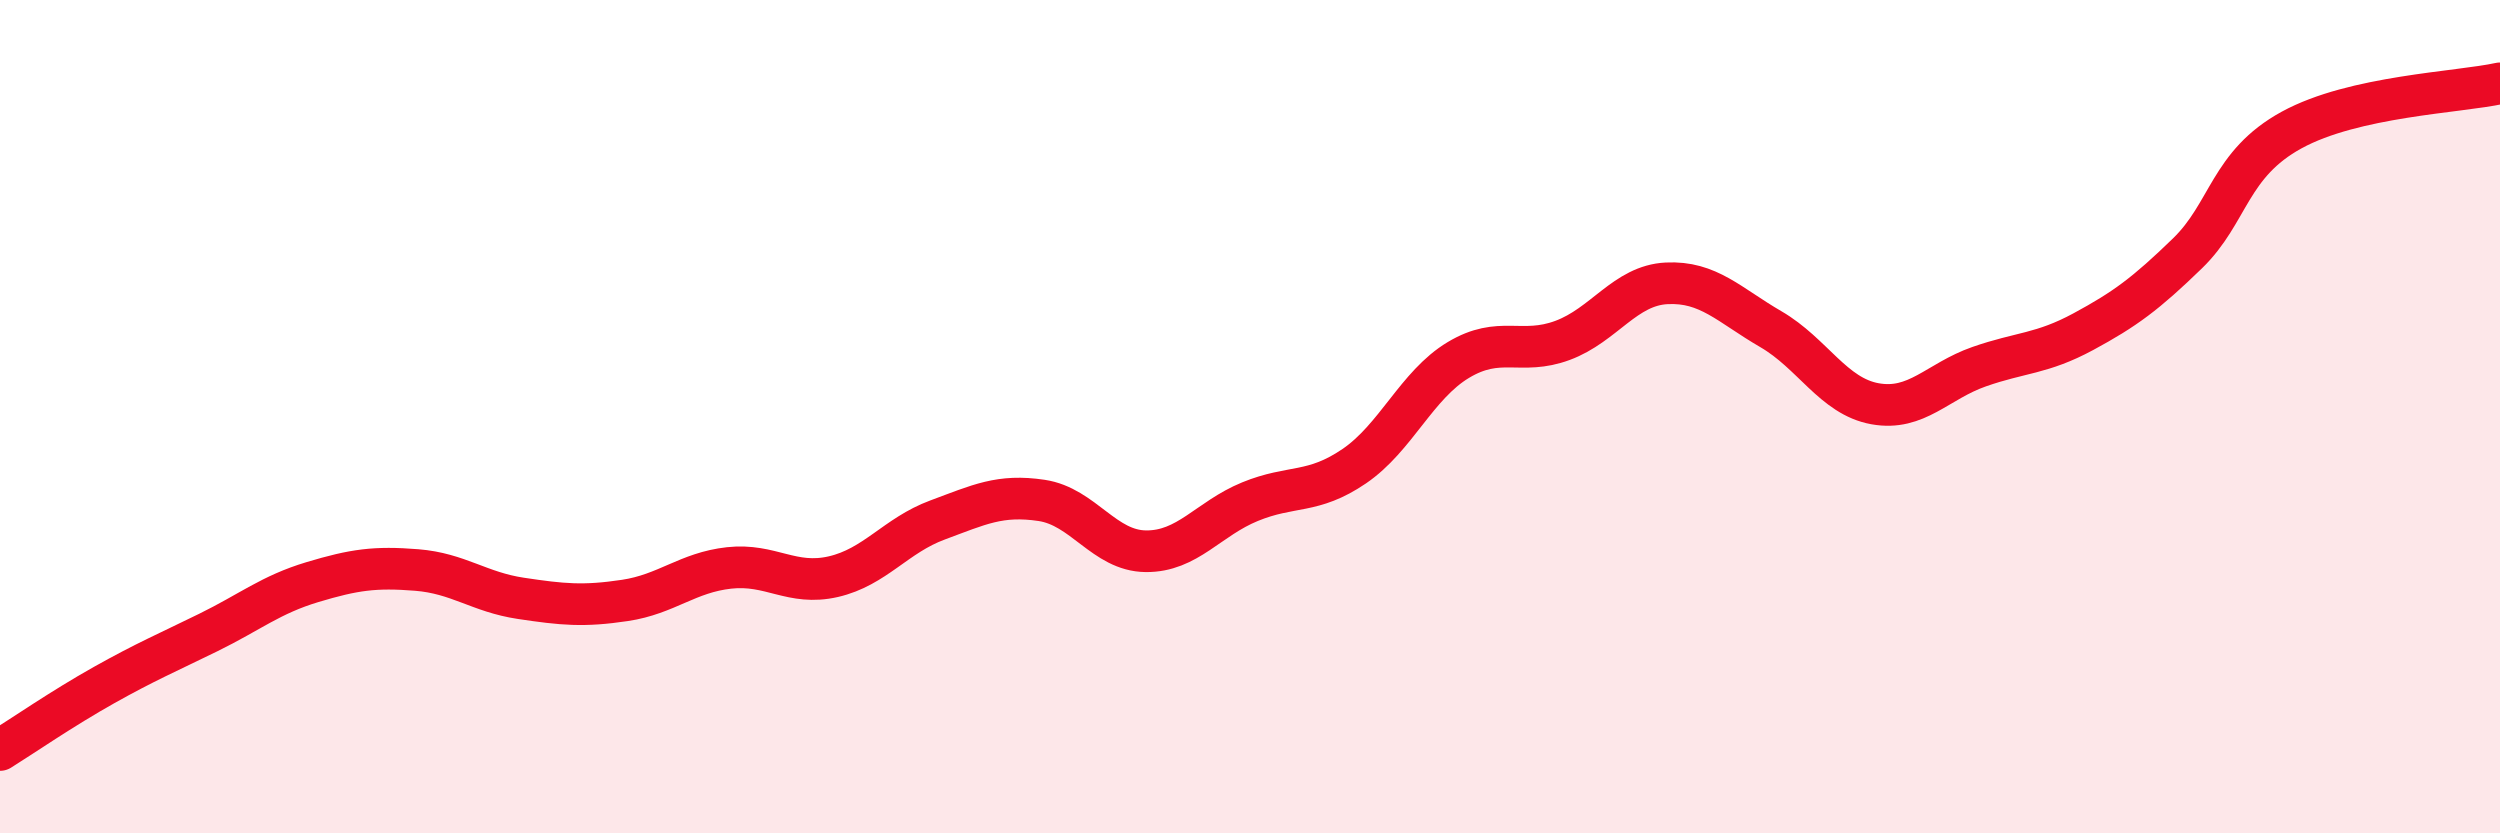
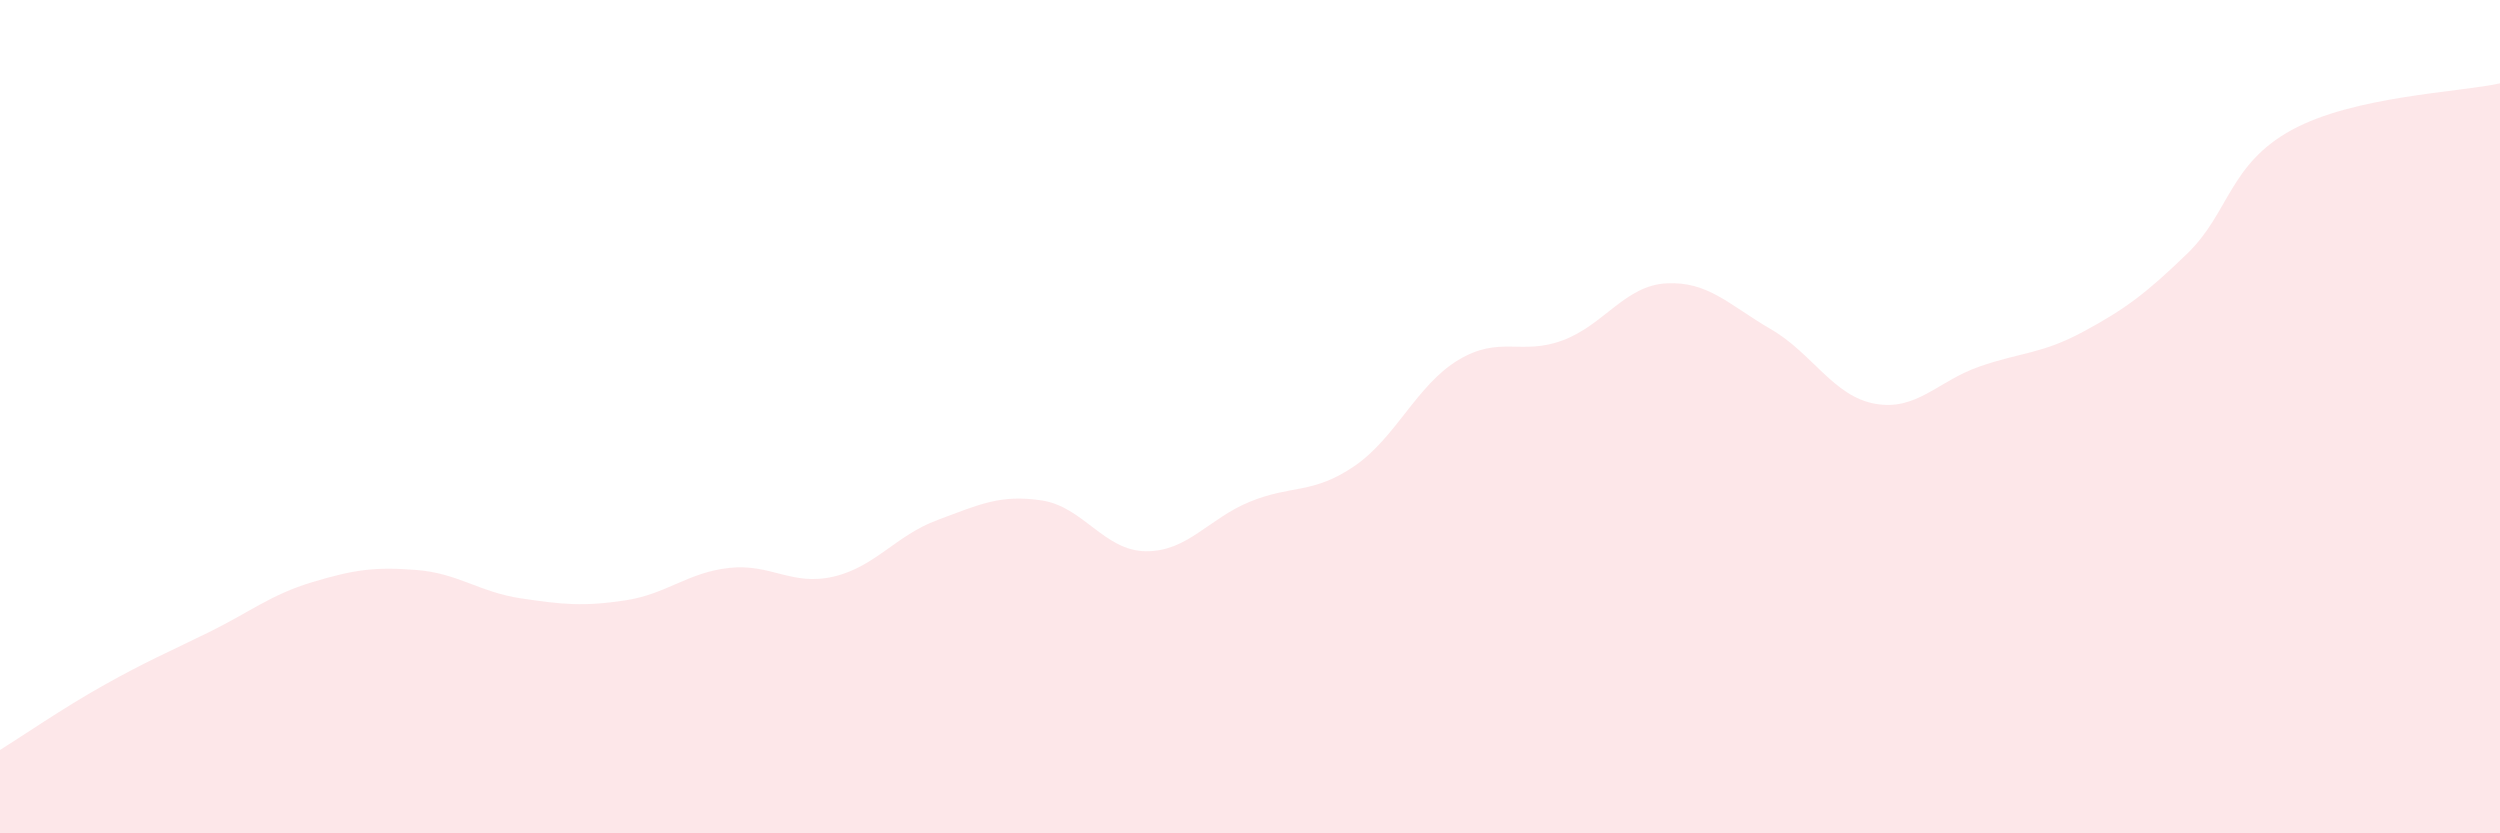
<svg xmlns="http://www.w3.org/2000/svg" width="60" height="20" viewBox="0 0 60 20">
  <path d="M 0,18 C 0.5,17.69 1.5,17 2.5,16.44 C 3.5,15.88 4,15.67 5,15.18 C 6,14.69 6.5,14.27 7.5,13.97 C 8.5,13.67 9,13.6 10,13.68 C 11,13.76 11.5,14.21 12.5,14.36 C 13.5,14.51 14,14.56 15,14.41 C 16,14.26 16.5,13.74 17.5,13.63 C 18.5,13.52 19,14.07 20,13.84 C 21,13.61 21.5,12.85 22.5,12.48 C 23.5,12.11 24,11.86 25,12.01 C 26,12.16 26.5,13.22 27.5,13.23 C 28.5,13.24 29,12.45 30,12.04 C 31,11.63 31.5,11.87 32.5,11.19 C 33.5,10.51 34,9.24 35,8.64 C 36,8.04 36.5,8.54 37.5,8.17 C 38.5,7.8 39,6.85 40,6.8 C 41,6.75 41.5,7.32 42.5,7.9 C 43.5,8.48 44,9.51 45,9.69 C 46,9.87 46.5,9.15 47.5,8.8 C 48.5,8.45 49,8.5 50,7.96 C 51,7.42 51.5,7.05 52.5,6.08 C 53.5,5.11 53.5,3.94 55,3.12 C 56.5,2.3 59,2.22 60,2L60 20L0 20Z" fill="#EB0A25" opacity="0.1" stroke-linecap="round" stroke-linejoin="round" />
-   <path d="M 0,18 C 0.5,17.69 1.5,17 2.5,16.44 C 3.5,15.88 4,15.67 5,15.18 C 6,14.69 6.5,14.27 7.5,13.97 C 8.5,13.67 9,13.6 10,13.68 C 11,13.76 11.5,14.21 12.5,14.36 C 13.5,14.51 14,14.56 15,14.41 C 16,14.26 16.5,13.74 17.5,13.63 C 18.5,13.52 19,14.07 20,13.84 C 21,13.61 21.5,12.85 22.5,12.48 C 23.5,12.11 24,11.86 25,12.01 C 26,12.16 26.5,13.22 27.5,13.23 C 28.5,13.24 29,12.45 30,12.04 C 31,11.63 31.5,11.87 32.5,11.19 C 33.5,10.51 34,9.24 35,8.64 C 36,8.04 36.5,8.54 37.5,8.17 C 38.5,7.8 39,6.85 40,6.8 C 41,6.75 41.5,7.32 42.5,7.9 C 43.5,8.48 44,9.51 45,9.69 C 46,9.87 46.5,9.15 47.5,8.8 C 48.5,8.45 49,8.5 50,7.96 C 51,7.42 51.5,7.05 52.5,6.08 C 53.5,5.11 53.5,3.94 55,3.12 C 56.5,2.3 59,2.22 60,2" stroke="#EB0A25" stroke-width="1" fill="none" stroke-linecap="round" stroke-linejoin="round" />
</svg>